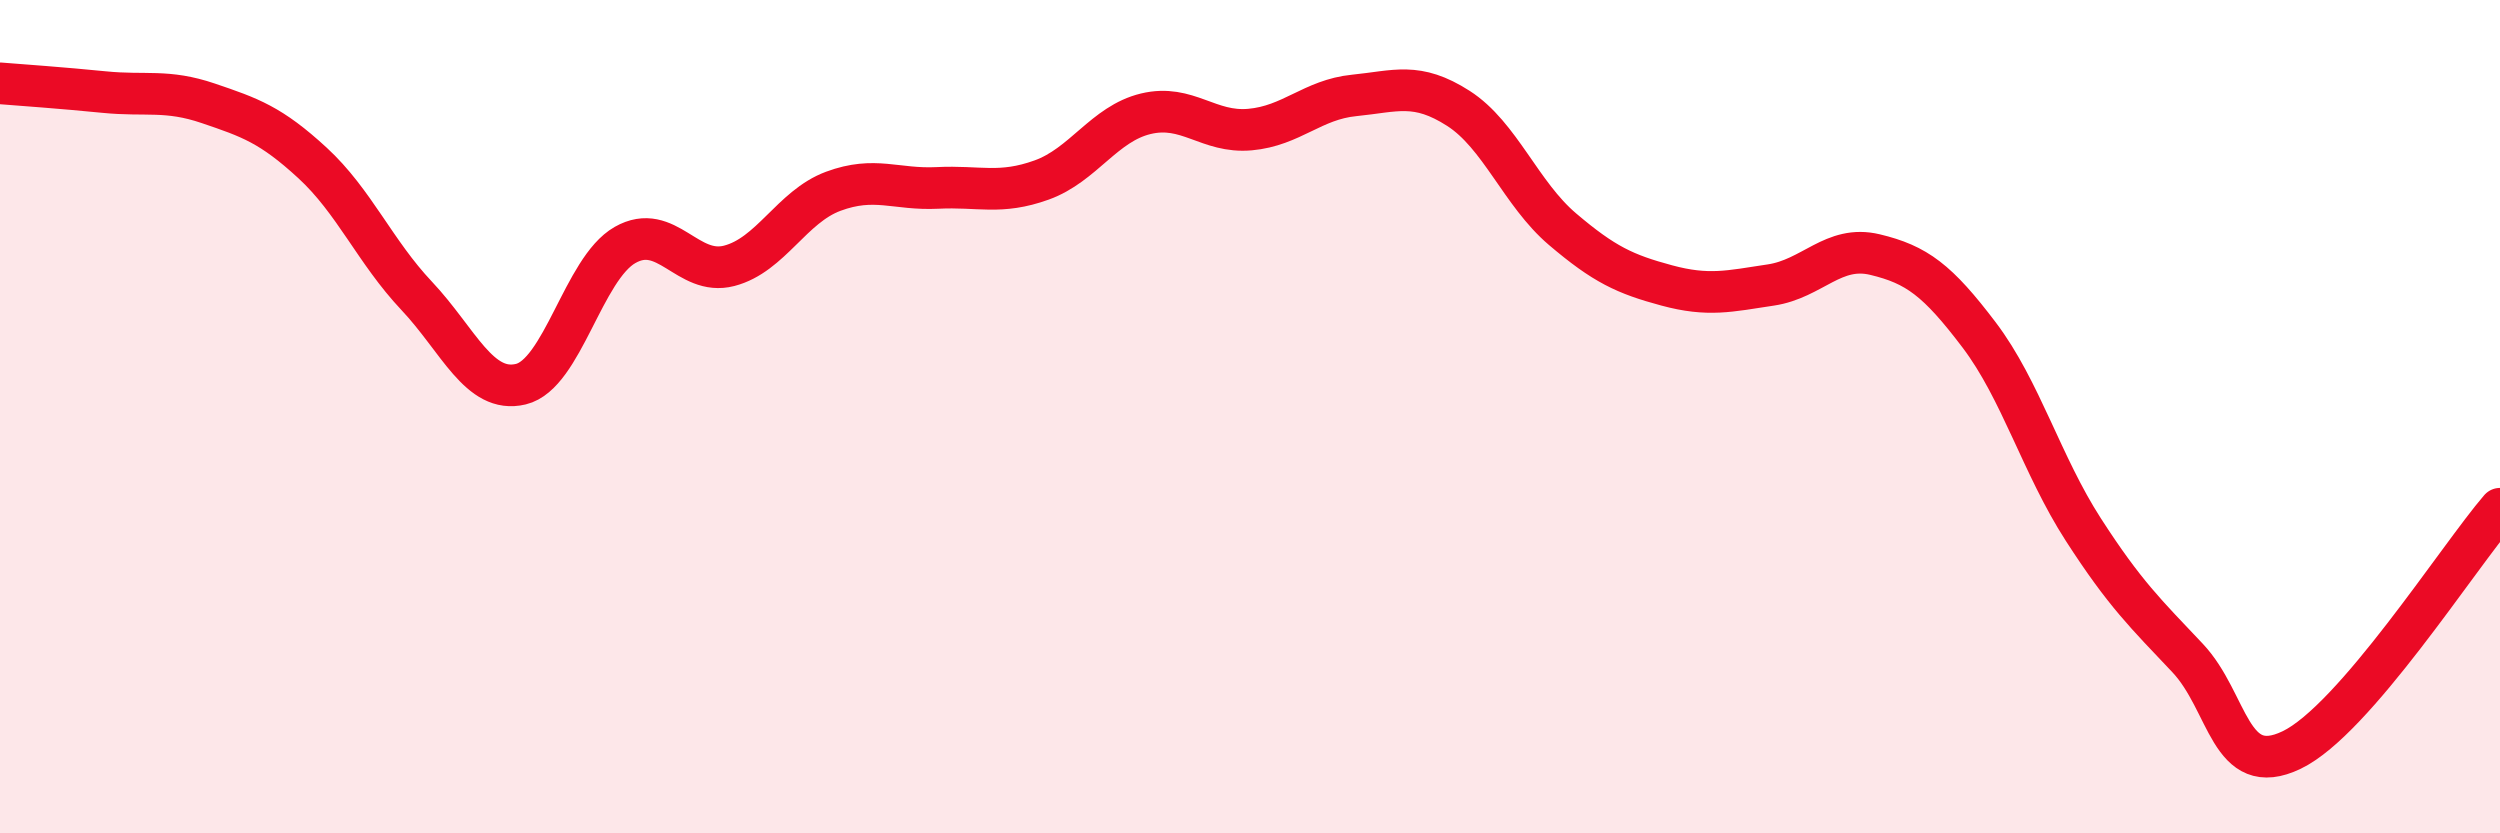
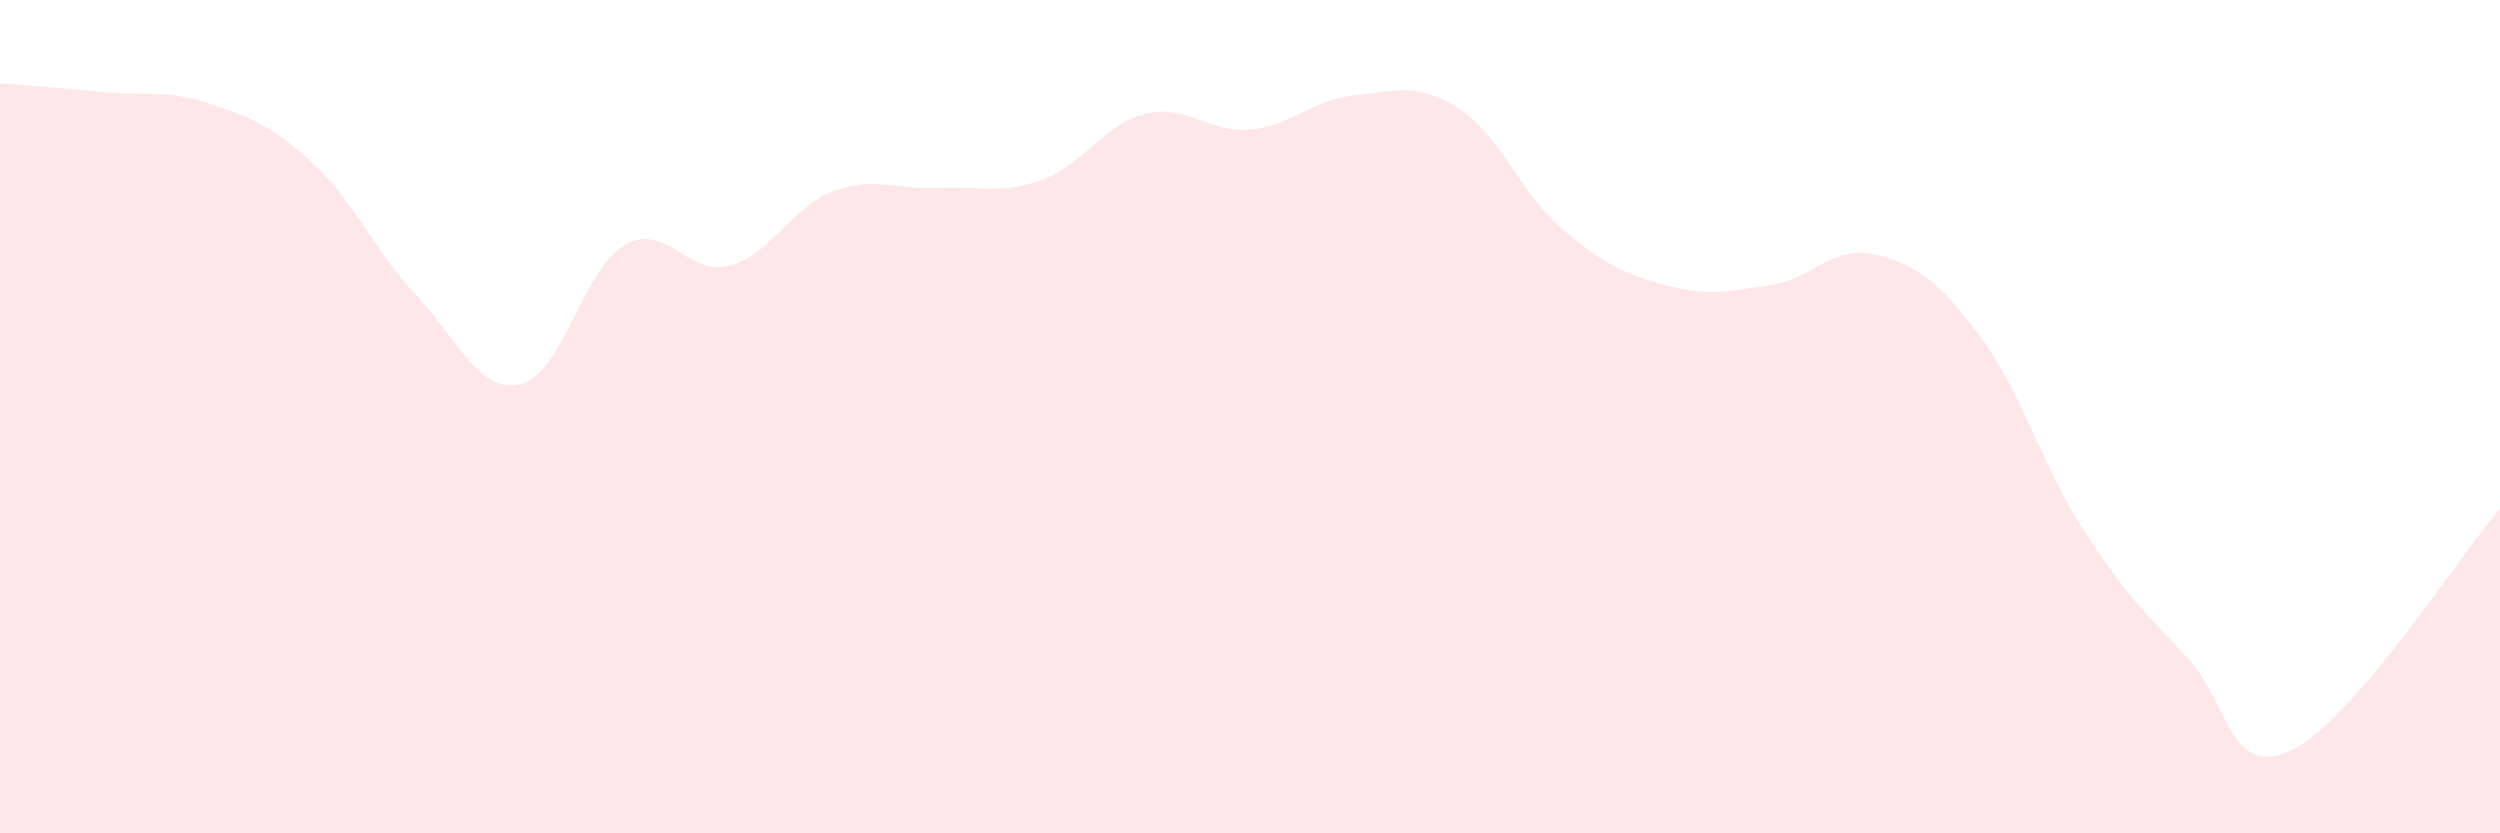
<svg xmlns="http://www.w3.org/2000/svg" width="60" height="20" viewBox="0 0 60 20">
  <path d="M 0,2 C 0.5,2.04 1.5,2.11 2.5,2.21 C 3.5,2.31 4,2.14 5,2.48 C 6,2.82 6.5,2.99 7.5,3.91 C 8.5,4.83 9,6.04 10,7.1 C 11,8.16 11.5,9.46 12.5,9.22 C 13.5,8.98 14,6.45 15,5.88 C 16,5.31 16.5,6.64 17.5,6.38 C 18.5,6.12 19,4.96 20,4.59 C 21,4.22 21.5,4.56 22.5,4.51 C 23.5,4.46 24,4.68 25,4.32 C 26,3.96 26.5,2.97 27.5,2.73 C 28.5,2.49 29,3.2 30,3.11 C 31,3.02 31.5,2.39 32.5,2.29 C 33.5,2.19 34,1.96 35,2.6 C 36,3.24 36.5,4.65 37.5,5.5 C 38.5,6.35 39,6.58 40,6.85 C 41,7.12 41.5,6.99 42.5,6.84 C 43.5,6.69 44,5.87 45,6.11 C 46,6.35 46.5,6.72 47.5,8.04 C 48.5,9.36 49,11.16 50,12.71 C 51,14.26 51.5,14.73 52.5,15.79 C 53.5,16.85 53.5,18.72 55,18 C 56.5,17.28 59,13.37 60,12.21L60 20L0 20Z" fill="#EB0A25" opacity="0.1" stroke-linecap="round" stroke-linejoin="round" />
-   <path d="M 0,2 C 0.5,2.04 1.5,2.11 2.5,2.21 C 3.5,2.31 4,2.14 5,2.48 C 6,2.82 6.5,2.99 7.5,3.91 C 8.5,4.83 9,6.04 10,7.1 C 11,8.16 11.5,9.46 12.5,9.22 C 13.5,8.98 14,6.45 15,5.88 C 16,5.31 16.5,6.64 17.5,6.38 C 18.5,6.12 19,4.96 20,4.59 C 21,4.22 21.5,4.56 22.5,4.51 C 23.5,4.46 24,4.68 25,4.32 C 26,3.96 26.5,2.97 27.5,2.73 C 28.5,2.49 29,3.2 30,3.11 C 31,3.02 31.5,2.39 32.5,2.29 C 33.5,2.19 34,1.96 35,2.6 C 36,3.24 36.5,4.65 37.5,5.5 C 38.5,6.35 39,6.58 40,6.85 C 41,7.12 41.5,6.99 42.5,6.84 C 43.5,6.69 44,5.87 45,6.11 C 46,6.35 46.5,6.72 47.5,8.04 C 48.5,9.36 49,11.16 50,12.71 C 51,14.26 51.5,14.73 52.5,15.79 C 53.5,16.85 53.5,18.72 55,18 C 56.5,17.28 59,13.37 60,12.21" stroke="#EB0A25" stroke-width="1" fill="none" stroke-linecap="round" stroke-linejoin="round" />
</svg>